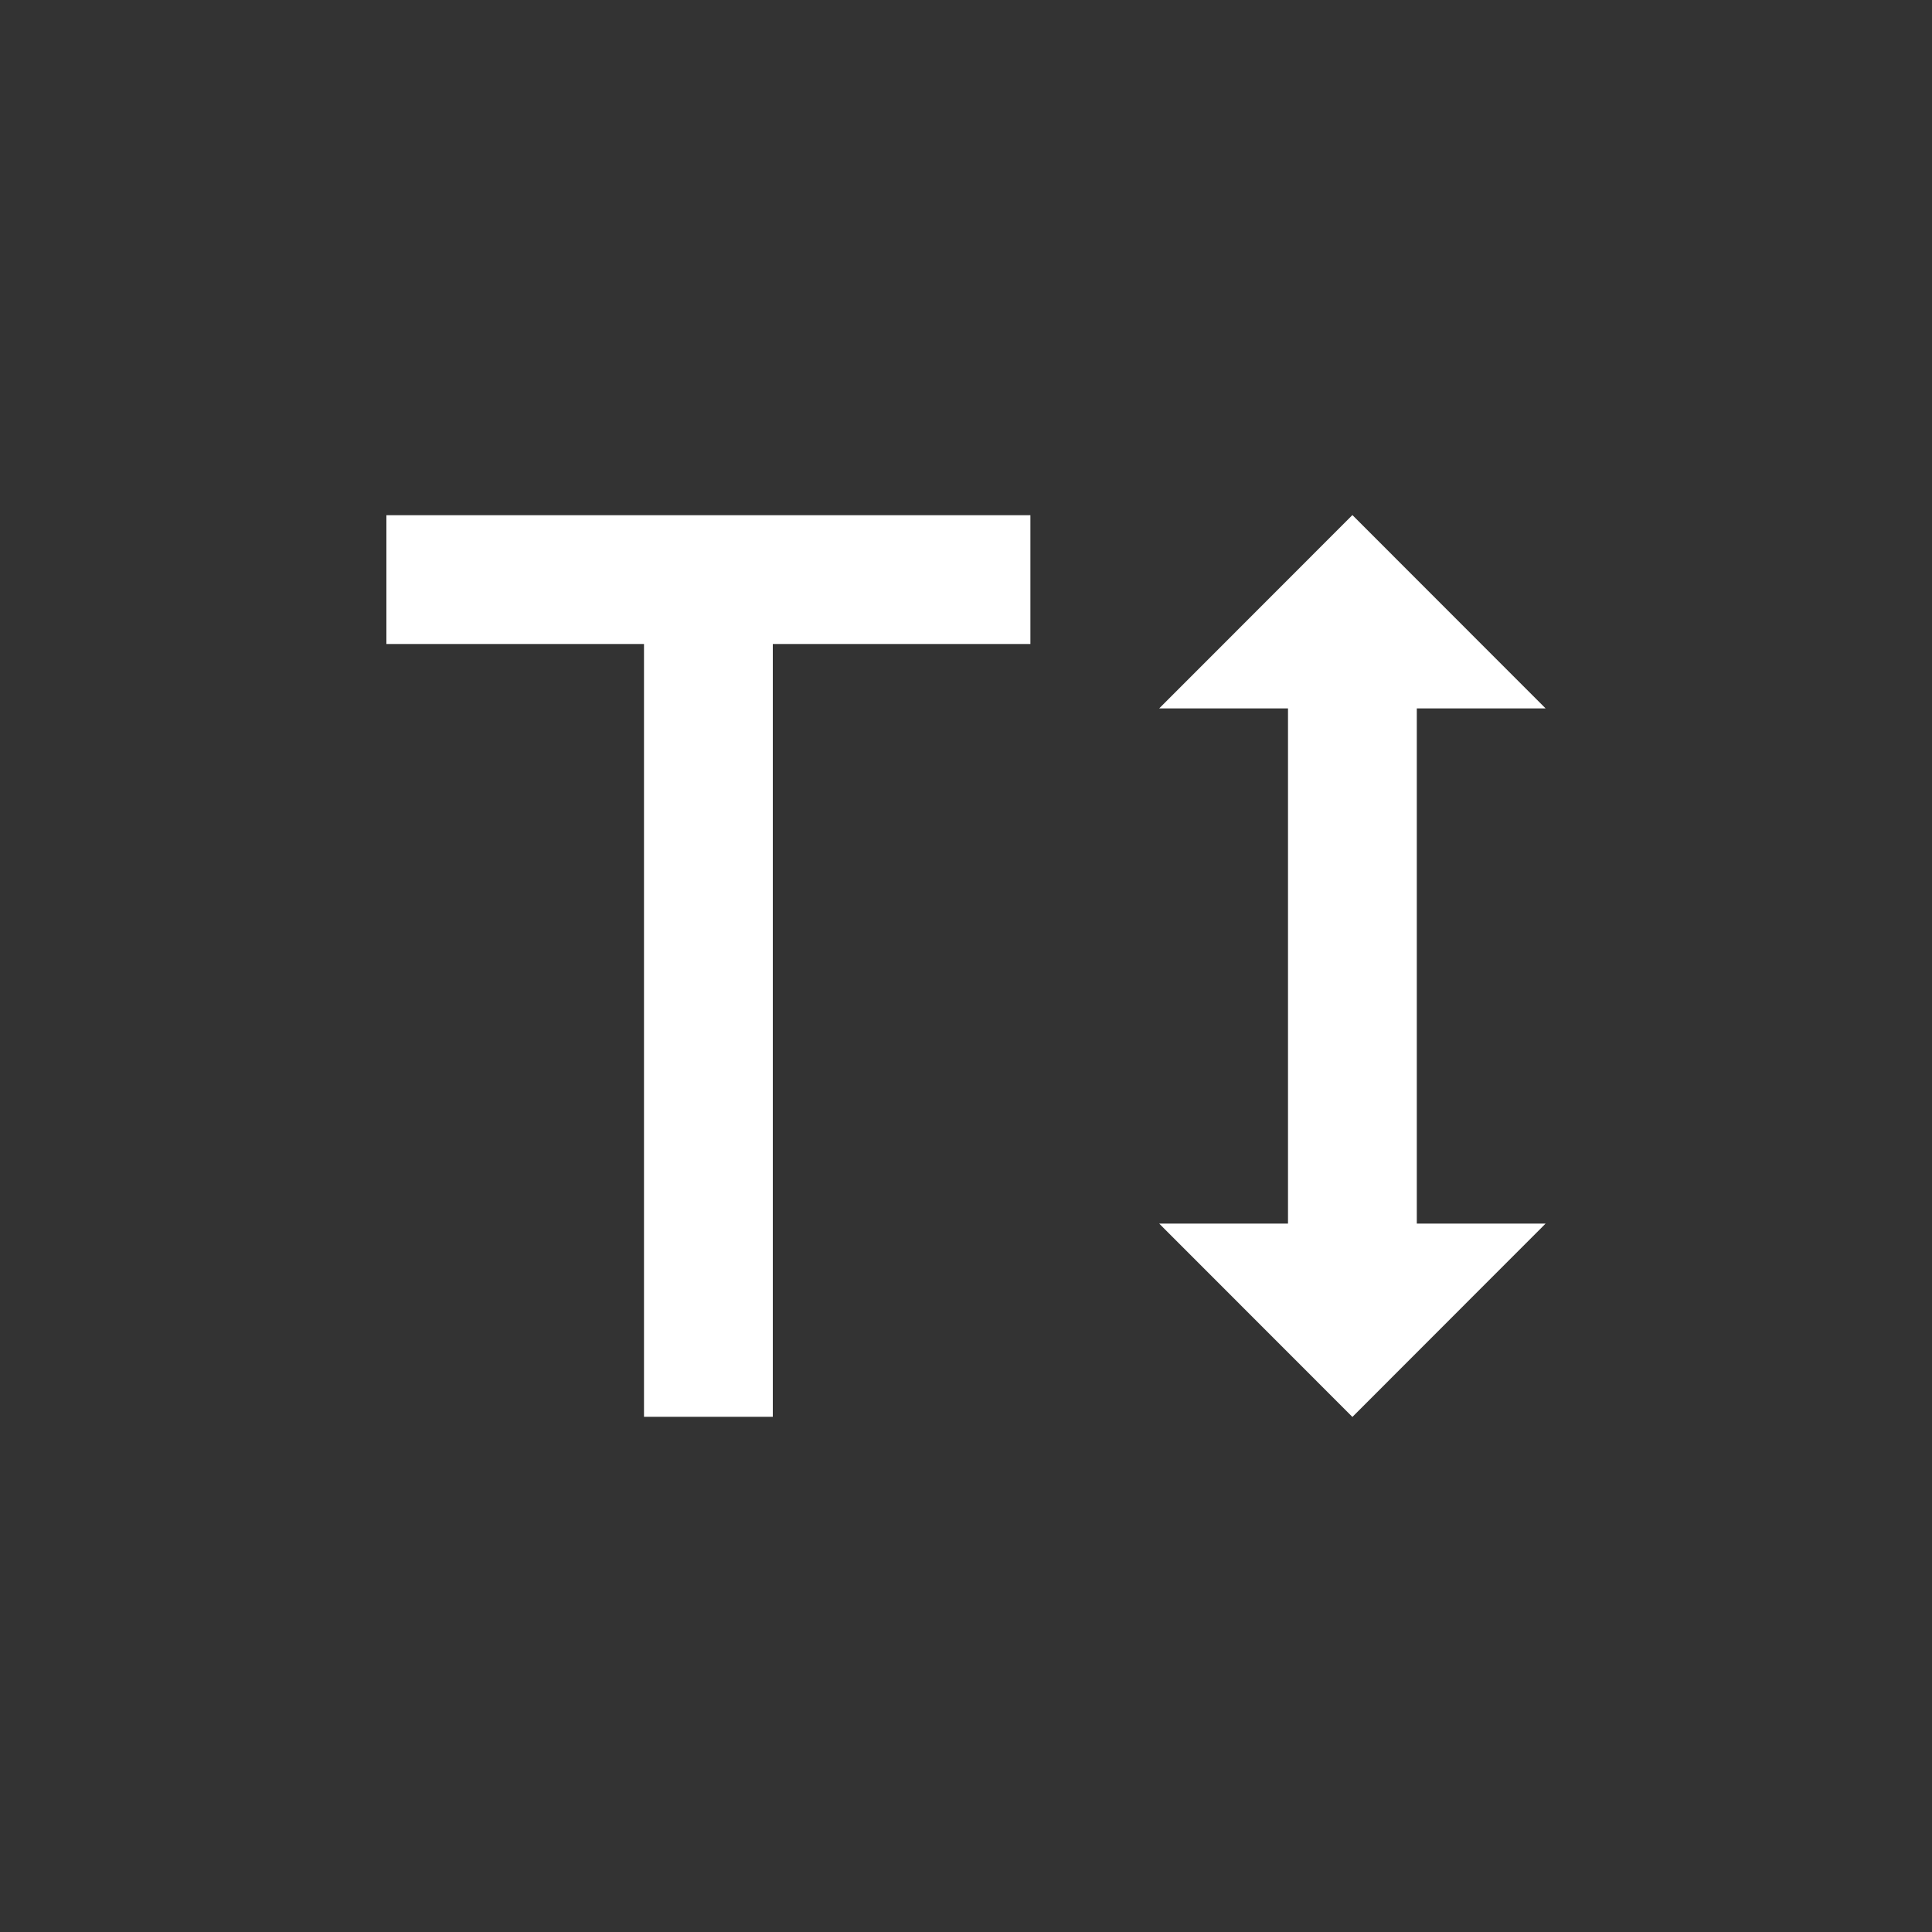
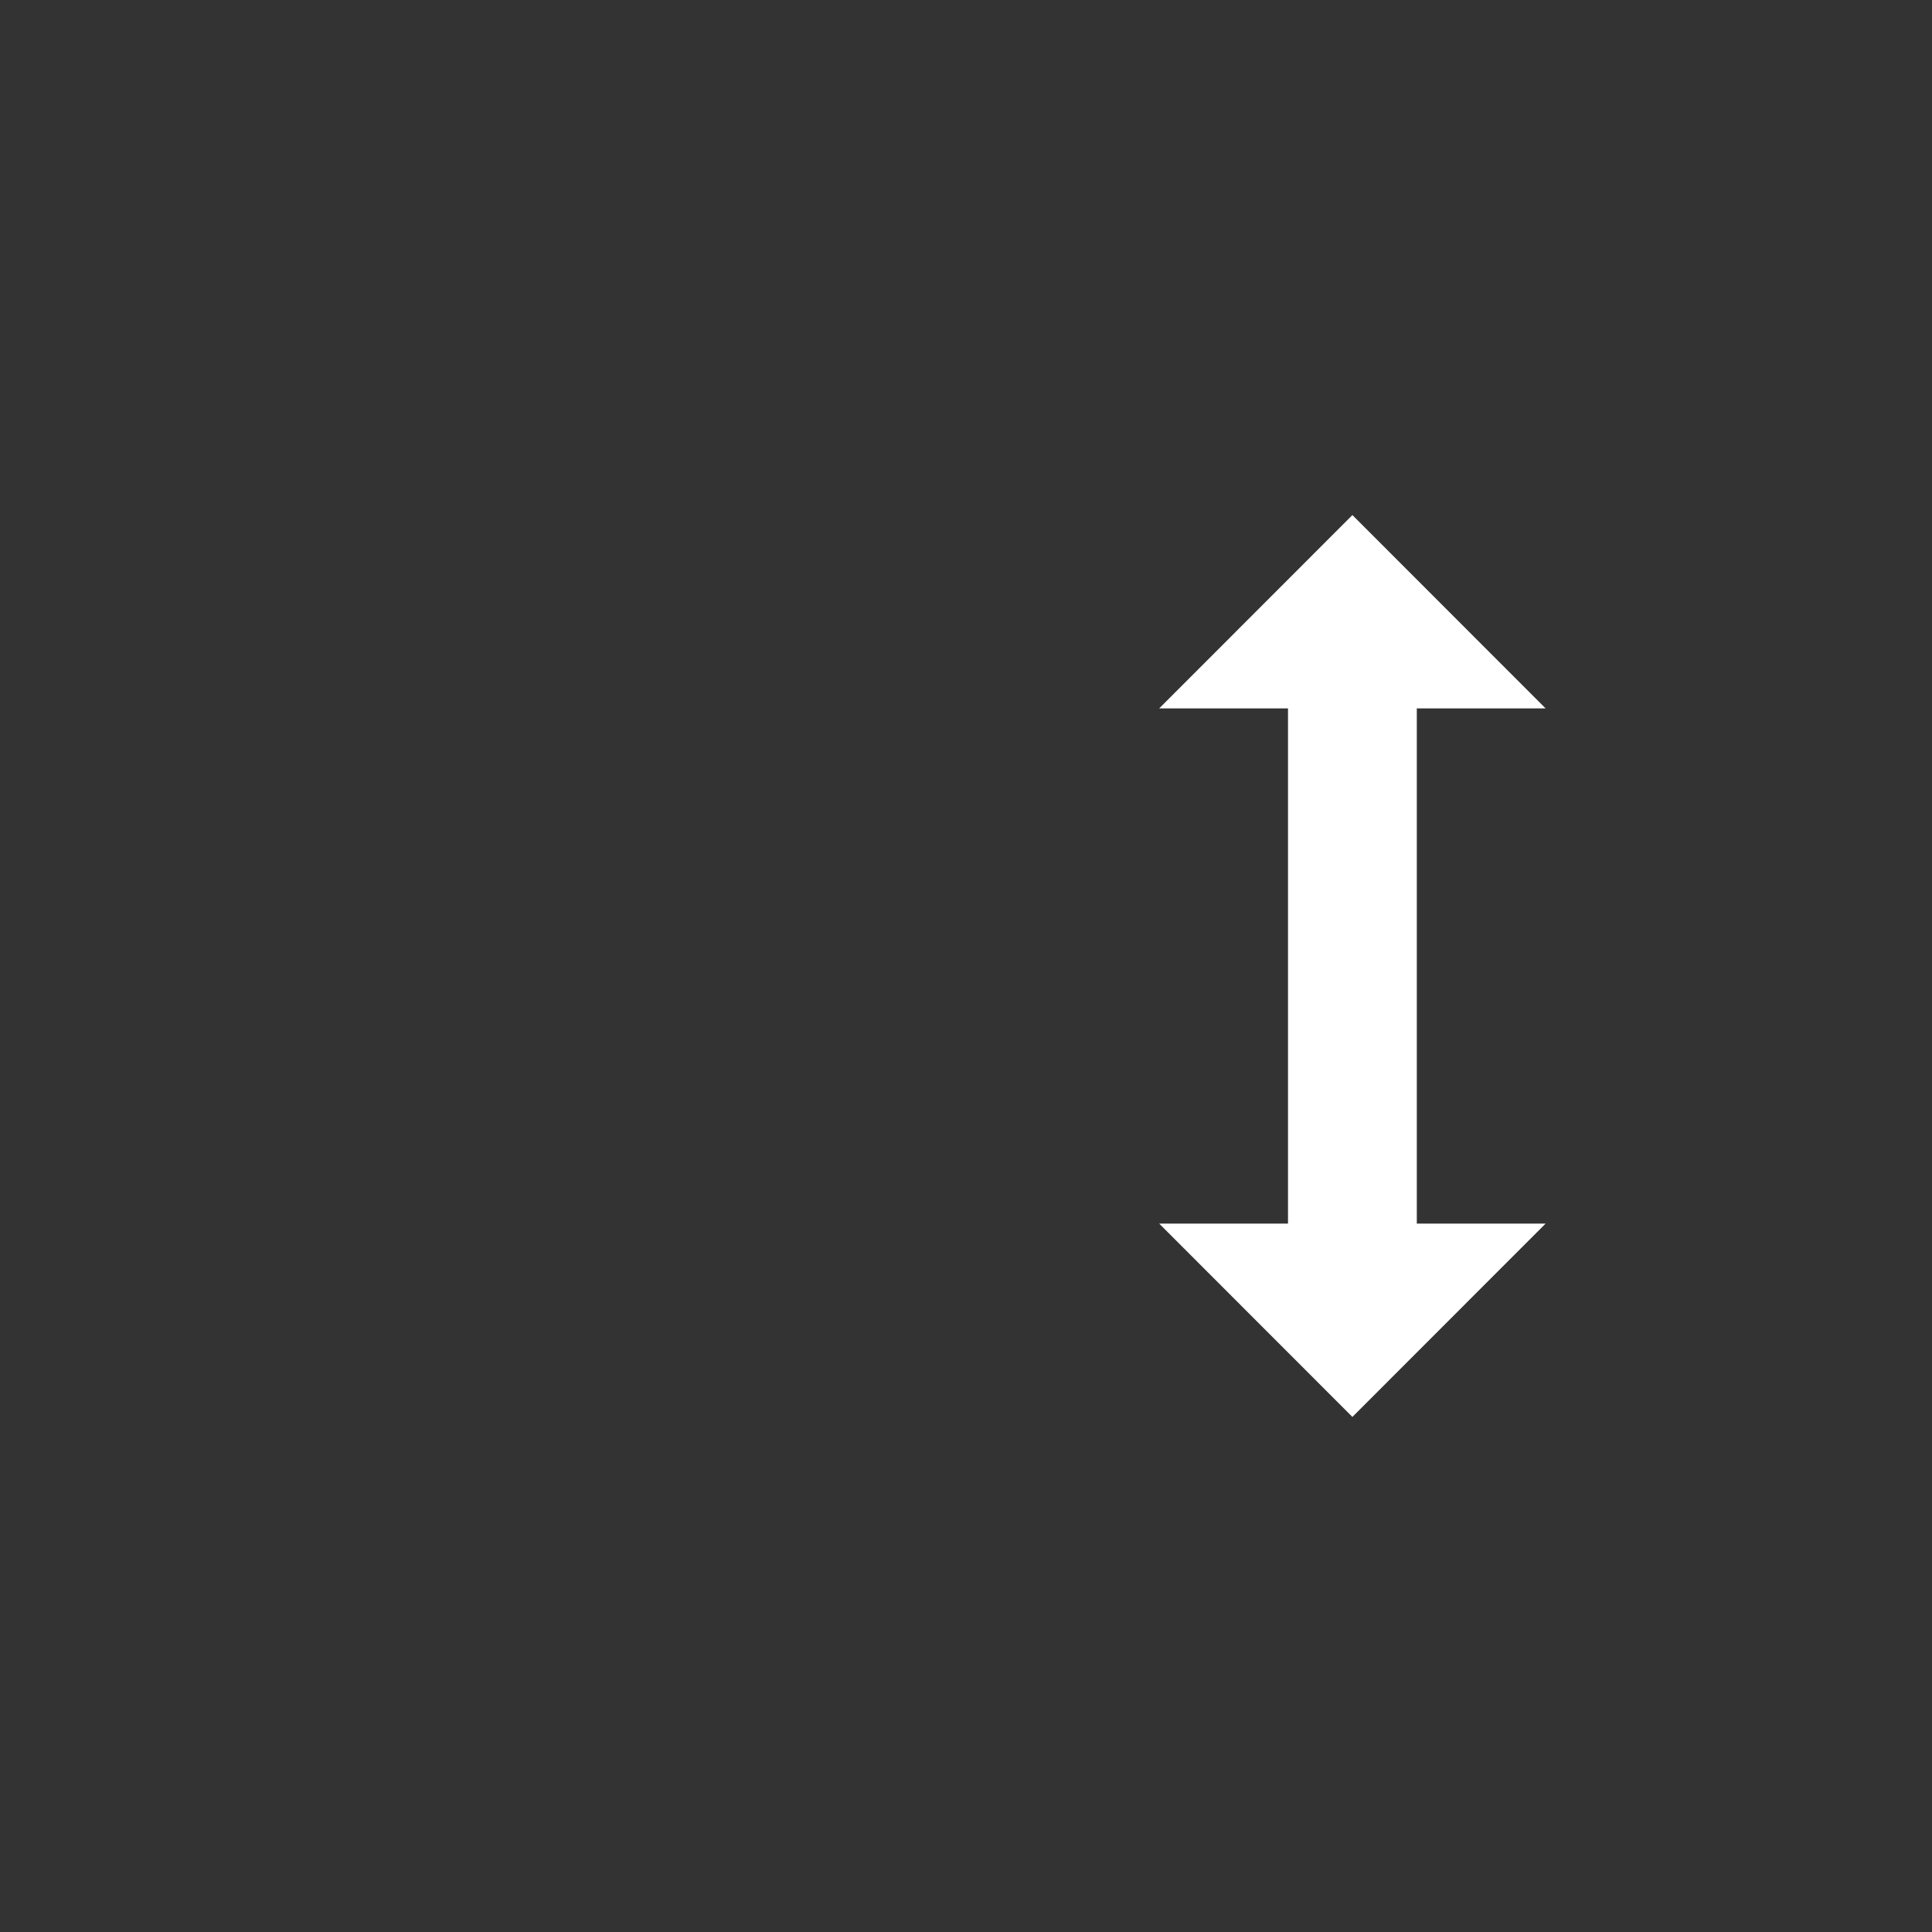
<svg xmlns="http://www.w3.org/2000/svg" version="1.1" id="Layer_1" x="0px" y="0px" width="30px" height="30px" viewBox="0 0 30 30" enable-background="new 0 0 30 30" xml:space="preserve">
  <rect x="0" y="0" width="30" height="30" fill="#333333" stroke="none" />
  <g>
    <g>
      <polygon fill="#FFFFFF" points="18,19 21,22.002 24,19 22,19 22,11 24,11 21,7.998 18,11 20,11 20,19   " />
-       <polygon fill="#FFFFFF" points="6,10 10,10 10,22 12,22 12,10 16,10 16,8 6,8   " />
    </g>
  </g>
</svg>